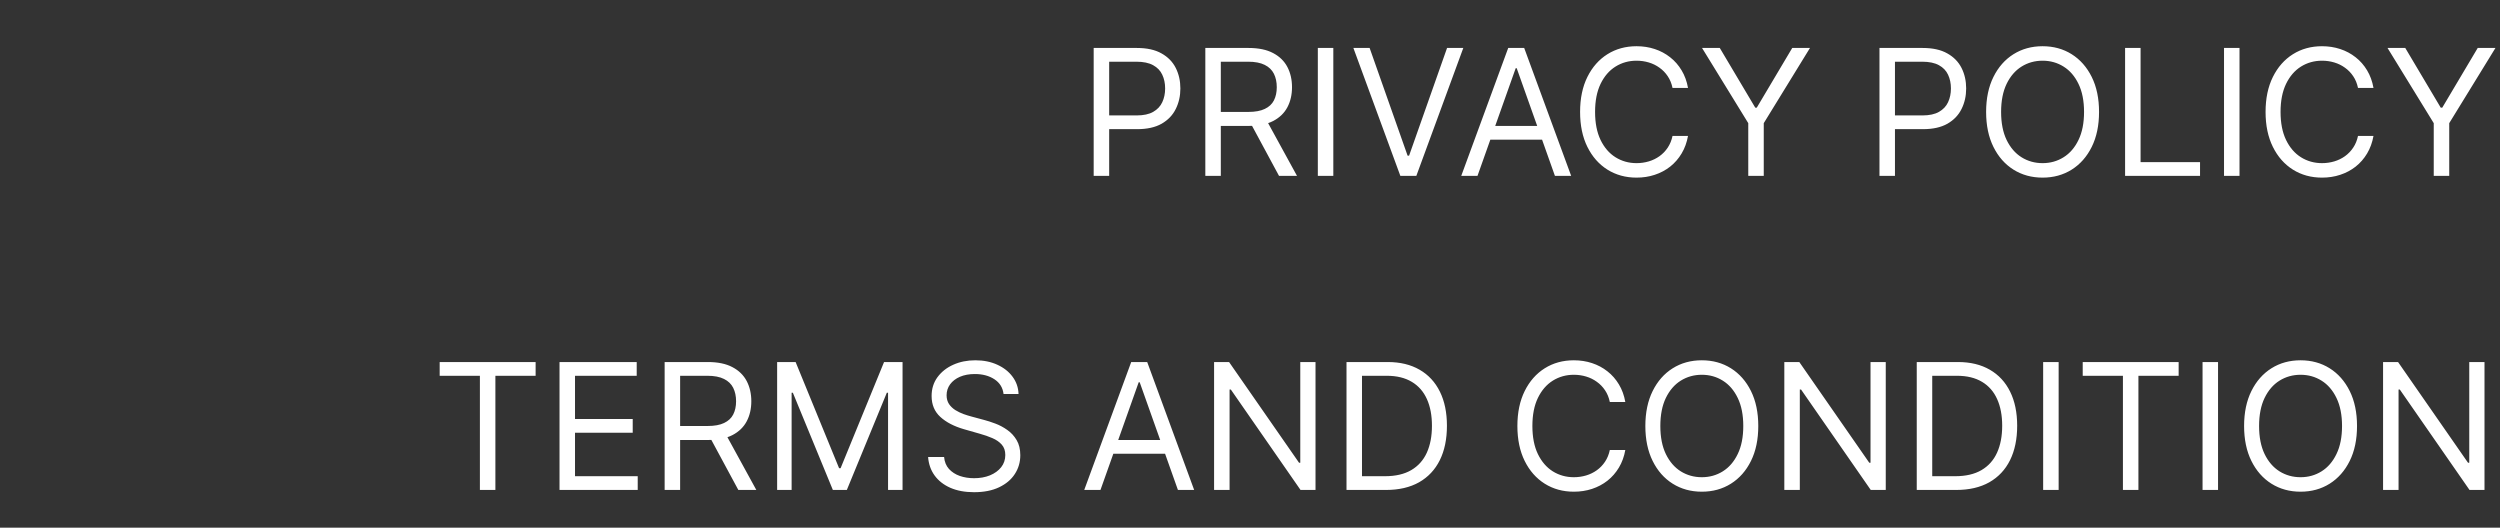
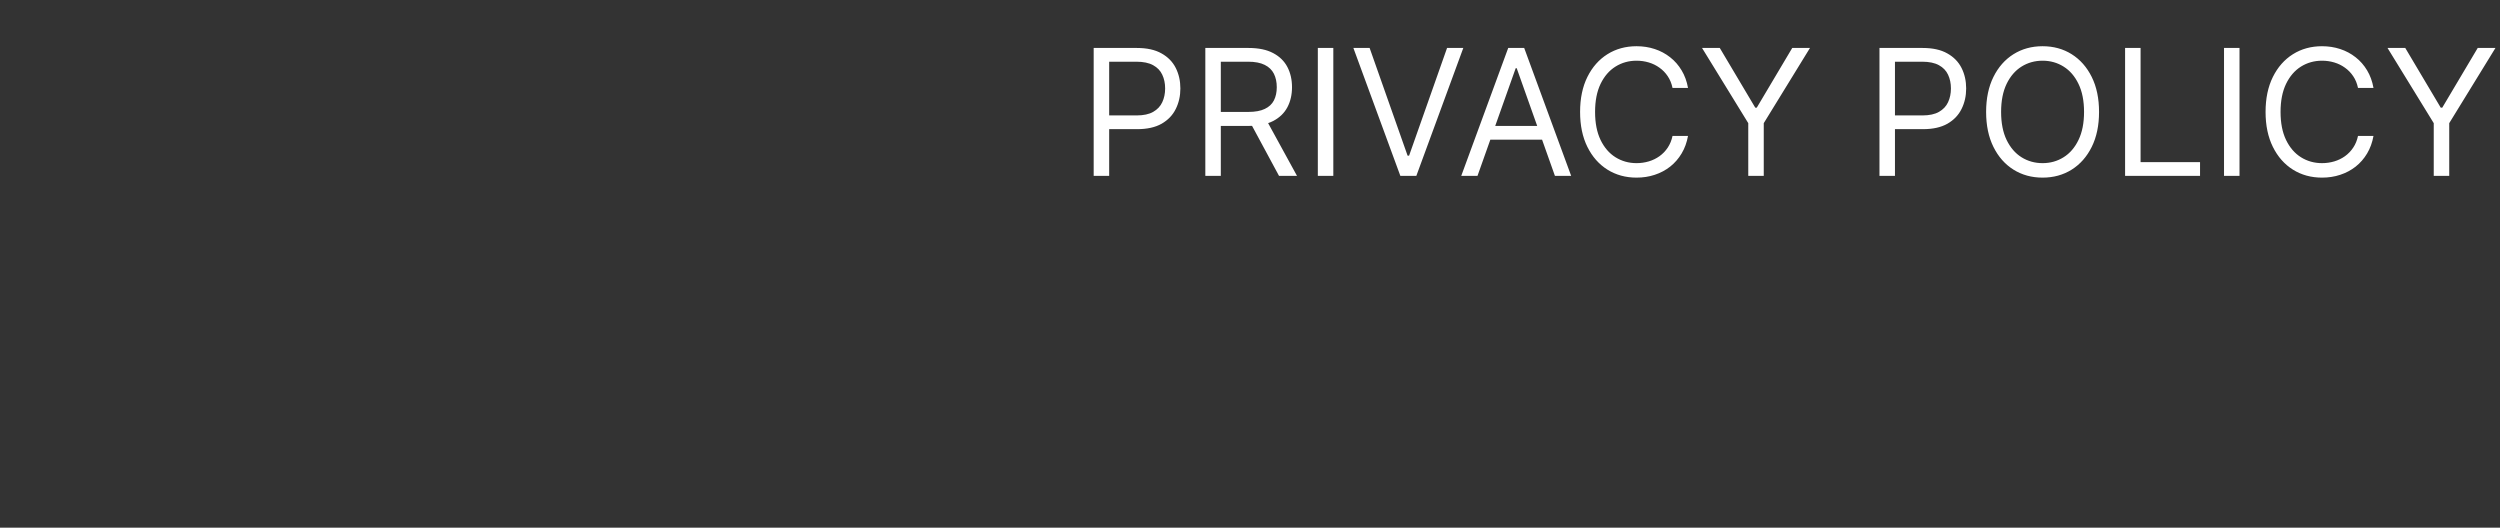
<svg xmlns="http://www.w3.org/2000/svg" width="199" height="42" viewBox="0 0 199 42" fill="none">
  <rect x="0" y="0" width="199" height="42" fill="#333333" stroke="none" />
  <path d="M87.057 14V3.818H90.498C91.296 3.818 91.949 3.962 92.456 4.251C92.967 4.536 93.345 4.922 93.59 5.409C93.835 5.896 93.958 6.44 93.958 7.04C93.958 7.64 93.835 8.185 93.59 8.675C93.348 9.166 92.973 9.557 92.466 9.849C91.959 10.137 91.309 10.281 90.517 10.281H88.052V9.188H90.478C91.025 9.188 91.464 9.093 91.795 8.904C92.126 8.715 92.367 8.46 92.516 8.138C92.668 7.814 92.745 7.447 92.745 7.04C92.745 6.632 92.668 6.268 92.516 5.946C92.367 5.625 92.125 5.373 91.79 5.19C91.455 5.005 91.011 4.912 90.458 4.912H88.29V14H87.057ZM95.944 14V3.818H99.384C100.18 3.818 100.833 3.954 101.343 4.226C101.853 4.494 102.231 4.864 102.477 5.335C102.722 5.805 102.844 6.34 102.844 6.94C102.844 7.54 102.722 8.072 102.477 8.536C102.231 9 101.855 9.365 101.348 9.63C100.841 9.892 100.193 10.023 99.404 10.023H96.62V8.909H99.364C99.908 8.909 100.345 8.83 100.677 8.67C101.012 8.511 101.254 8.286 101.403 7.994C101.555 7.699 101.631 7.348 101.631 6.94C101.631 6.533 101.555 6.176 101.403 5.871C101.25 5.567 101.007 5.331 100.672 5.165C100.337 4.996 99.895 4.912 99.344 4.912H97.177V14H95.944ZM100.737 9.426L103.242 14H101.81L99.344 9.426H100.737ZM106.132 3.818V14H104.899V3.818H106.132ZM109.022 3.818L112.044 12.389H112.164L115.186 3.818H116.479L112.74 14H111.468L107.729 3.818H109.022ZM117.608 14H116.315L120.054 3.818H121.326L125.065 14H123.772L120.73 5.429H120.65L117.608 14ZM118.085 10.023H123.295V11.117H118.085V10.023ZM134.366 7H133.133C133.06 6.645 132.932 6.334 132.75 6.065C132.571 5.797 132.352 5.572 132.094 5.389C131.838 5.204 131.555 5.064 131.243 4.972C130.932 4.879 130.607 4.832 130.269 4.832C129.653 4.832 129.094 4.988 128.594 5.3C128.096 5.611 127.7 6.07 127.405 6.677C127.114 7.283 126.968 8.027 126.968 8.909C126.968 9.791 127.114 10.535 127.405 11.141C127.7 11.748 128.096 12.207 128.594 12.518C129.094 12.83 129.653 12.986 130.269 12.986C130.607 12.986 130.932 12.939 131.243 12.847C131.555 12.754 131.838 12.616 132.094 12.434C132.352 12.248 132.571 12.021 132.75 11.753C132.932 11.481 133.06 11.169 133.133 10.818H134.366C134.273 11.338 134.104 11.804 133.858 12.215C133.613 12.626 133.308 12.976 132.944 13.264C132.579 13.549 132.17 13.766 131.716 13.915C131.265 14.065 130.783 14.139 130.269 14.139C129.401 14.139 128.628 13.927 127.952 13.503C127.276 13.079 126.744 12.475 126.356 11.693C125.969 10.911 125.775 9.983 125.775 8.909C125.775 7.835 125.969 6.907 126.356 6.125C126.744 5.343 127.276 4.74 127.952 4.315C128.628 3.891 129.401 3.679 130.269 3.679C130.783 3.679 131.265 3.754 131.716 3.903C132.17 4.052 132.579 4.271 132.944 4.559C133.308 4.844 133.613 5.192 133.858 5.603C134.104 6.011 134.273 6.476 134.366 7ZM135.483 3.818H136.895L139.719 8.571H139.838L142.662 3.818H144.074L140.395 9.804V14H139.162V9.804L135.483 3.818ZM149.606 14V3.818H153.046C153.845 3.818 154.498 3.962 155.005 4.251C155.516 4.536 155.893 4.922 156.139 5.409C156.384 5.896 156.507 6.44 156.507 7.04C156.507 7.64 156.384 8.185 156.139 8.675C155.897 9.166 155.522 9.557 155.015 9.849C154.508 10.137 153.858 10.281 153.066 10.281H150.6V9.188H153.026C153.573 9.188 154.012 9.093 154.344 8.904C154.675 8.715 154.916 8.46 155.065 8.138C155.217 7.814 155.294 7.447 155.294 7.04C155.294 6.632 155.217 6.268 155.065 5.946C154.916 5.625 154.674 5.373 154.339 5.19C154.004 5.005 153.56 4.912 153.007 4.912H150.839V14H149.606ZM167.084 8.909C167.084 9.983 166.89 10.911 166.502 11.693C166.114 12.475 165.582 13.079 164.906 13.503C164.23 13.927 163.458 14.139 162.589 14.139C161.721 14.139 160.949 13.927 160.273 13.503C159.596 13.079 159.064 12.475 158.677 11.693C158.289 10.911 158.095 9.983 158.095 8.909C158.095 7.835 158.289 6.907 158.677 6.125C159.064 5.343 159.596 4.74 160.273 4.315C160.949 3.891 161.721 3.679 162.589 3.679C163.458 3.679 164.23 3.891 164.906 4.315C165.582 4.74 166.114 5.343 166.502 6.125C166.89 6.907 167.084 7.835 167.084 8.909ZM165.89 8.909C165.89 8.027 165.743 7.283 165.448 6.677C165.156 6.07 164.76 5.611 164.26 5.3C163.763 4.988 163.206 4.832 162.589 4.832C161.973 4.832 161.414 4.988 160.914 5.3C160.417 5.611 160.021 6.07 159.726 6.677C159.434 7.283 159.288 8.027 159.288 8.909C159.288 9.791 159.434 10.535 159.726 11.141C160.021 11.748 160.417 12.207 160.914 12.518C161.414 12.83 161.973 12.986 162.589 12.986C163.206 12.986 163.763 12.83 164.26 12.518C164.76 12.207 165.156 11.748 165.448 11.141C165.743 10.535 165.89 9.791 165.89 8.909ZM169.157 14V3.818H170.39V12.906H175.123V14H169.157ZM178.265 3.818V14H177.032V3.818H178.265ZM188.93 7H187.697C187.624 6.645 187.497 6.334 187.314 6.065C187.135 5.797 186.917 5.572 186.658 5.389C186.403 5.204 186.119 5.064 185.808 4.972C185.496 4.879 185.172 4.832 184.833 4.832C184.217 4.832 183.658 4.988 183.158 5.3C182.661 5.611 182.265 6.07 181.97 6.677C181.678 7.283 181.532 8.027 181.532 8.909C181.532 9.791 181.678 10.535 181.97 11.141C182.265 11.748 182.661 12.207 183.158 12.518C183.658 12.83 184.217 12.986 184.833 12.986C185.172 12.986 185.496 12.939 185.808 12.847C186.119 12.754 186.403 12.616 186.658 12.434C186.917 12.248 187.135 12.021 187.314 11.753C187.497 11.481 187.624 11.169 187.697 10.818H188.93C188.837 11.338 188.668 11.804 188.423 12.215C188.178 12.626 187.873 12.976 187.508 13.264C187.144 13.549 186.734 13.766 186.28 13.915C185.829 14.065 185.347 14.139 184.833 14.139C183.965 14.139 183.193 13.927 182.517 13.503C181.841 13.079 181.309 12.475 180.921 11.693C180.533 10.911 180.339 9.983 180.339 8.909C180.339 7.835 180.533 6.907 180.921 6.125C181.309 5.343 181.841 4.74 182.517 4.315C183.193 3.891 183.965 3.679 184.833 3.679C185.347 3.679 185.829 3.754 186.28 3.903C186.734 4.052 187.144 4.271 187.508 4.559C187.873 4.844 188.178 5.192 188.423 5.603C188.668 6.011 188.837 6.476 188.93 7ZM190.047 3.818H191.459L194.283 8.571H194.403L197.226 3.818H198.638L194.959 9.804V14H193.726V9.804L190.047 3.818Z" fill="white" />
-   <path d="M34.998 29.912V28.818H42.635V29.912H39.433V39H38.2V29.912H34.998ZM44.538 39V28.818H50.682V29.912H45.771V33.352H50.364V34.446H45.771V37.906H50.762V39H44.538ZM52.905 39V28.818H56.345C57.141 28.818 57.794 28.954 58.304 29.226C58.814 29.494 59.192 29.864 59.438 30.334C59.683 30.805 59.805 31.34 59.805 31.94C59.805 32.54 59.683 33.072 59.438 33.536C59.192 34 58.816 34.365 58.309 34.63C57.802 34.892 57.154 35.023 56.365 35.023H53.581V33.909H56.325C56.869 33.909 57.306 33.83 57.638 33.67C57.972 33.511 58.215 33.286 58.364 32.994C58.516 32.699 58.592 32.348 58.592 31.94C58.592 31.533 58.516 31.176 58.364 30.871C58.211 30.567 57.968 30.331 57.633 30.166C57.298 29.996 56.856 29.912 56.305 29.912H54.138V39H52.905ZM57.697 34.426L60.203 39H58.771L56.305 34.426H57.697ZM61.86 28.818H63.331L66.792 37.27H66.911L70.371 28.818H71.843V39H70.689V31.264H70.59L67.408 39H66.295L63.113 31.264H63.013V39H61.86V28.818ZM79.883 31.364C79.823 30.86 79.582 30.469 79.157 30.19C78.733 29.912 78.213 29.773 77.596 29.773C77.145 29.773 76.751 29.846 76.413 29.991C76.078 30.137 75.816 30.338 75.627 30.593C75.442 30.848 75.349 31.138 75.349 31.463C75.349 31.735 75.414 31.968 75.543 32.164C75.675 32.356 75.845 32.517 76.05 32.646C76.256 32.772 76.471 32.877 76.696 32.959C76.922 33.039 77.129 33.104 77.318 33.153L78.352 33.432C78.617 33.501 78.912 33.597 79.237 33.72C79.565 33.843 79.878 34.01 80.177 34.222C80.478 34.431 80.727 34.7 80.922 35.028C81.118 35.356 81.216 35.758 81.216 36.236C81.216 36.786 81.071 37.283 80.783 37.727C80.498 38.171 80.08 38.524 79.53 38.786C78.983 39.048 78.319 39.179 77.537 39.179C76.807 39.179 76.176 39.061 75.642 38.826C75.112 38.591 74.695 38.263 74.39 37.842C74.088 37.421 73.917 36.932 73.877 36.375H75.15C75.183 36.76 75.313 37.078 75.538 37.33C75.767 37.578 76.055 37.764 76.403 37.886C76.754 38.006 77.132 38.065 77.537 38.065C78.007 38.065 78.43 37.989 78.804 37.837C79.179 37.681 79.475 37.465 79.694 37.19C79.913 36.912 80.022 36.587 80.022 36.216C80.022 35.878 79.928 35.603 79.739 35.391C79.55 35.178 79.302 35.006 78.993 34.874C78.685 34.741 78.352 34.625 77.994 34.526L76.741 34.168C75.946 33.939 75.316 33.612 74.852 33.188C74.388 32.764 74.156 32.209 74.156 31.523C74.156 30.953 74.31 30.456 74.618 30.031C74.93 29.604 75.347 29.272 75.871 29.037C76.398 28.798 76.986 28.679 77.636 28.679C78.292 28.679 78.876 28.797 79.386 29.032C79.896 29.264 80.301 29.582 80.599 29.986C80.901 30.391 81.06 30.85 81.076 31.364H79.883ZM87.598 39H86.305L90.044 28.818H91.317L95.055 39H93.763L90.72 30.429H90.64L87.598 39ZM88.075 35.023H93.285V36.117H88.075V35.023ZM104.715 28.818V39H103.522L97.974 31.006H97.874V39H96.641V28.818H97.834L103.403 36.832H103.502V28.818H104.715ZM110.324 39H107.182V28.818H110.463C111.451 28.818 112.296 29.022 112.999 29.43C113.702 29.834 114.24 30.416 114.615 31.175C114.989 31.93 115.176 32.835 115.176 33.889C115.176 34.95 114.988 35.863 114.61 36.629C114.232 37.391 113.682 37.977 112.959 38.389C112.237 38.796 111.358 39 110.324 39ZM108.415 37.906H110.245C111.087 37.906 111.784 37.744 112.338 37.419C112.891 37.094 113.304 36.632 113.576 36.032C113.847 35.432 113.983 34.718 113.983 33.889C113.983 33.067 113.849 32.36 113.581 31.766C113.312 31.17 112.911 30.712 112.377 30.394C111.844 30.073 111.179 29.912 110.384 29.912H108.415V37.906ZM129.375 32H128.142C128.069 31.645 127.942 31.334 127.76 31.065C127.581 30.797 127.362 30.572 127.103 30.389C126.848 30.204 126.565 30.064 126.253 29.972C125.942 29.879 125.617 29.832 125.279 29.832C124.662 29.832 124.104 29.988 123.603 30.3C123.106 30.611 122.71 31.07 122.415 31.677C122.123 32.283 121.978 33.028 121.978 33.909C121.978 34.791 122.123 35.535 122.415 36.141C122.71 36.748 123.106 37.207 123.603 37.519C124.104 37.83 124.662 37.986 125.279 37.986C125.617 37.986 125.942 37.939 126.253 37.847C126.565 37.754 126.848 37.616 127.103 37.434C127.362 37.248 127.581 37.021 127.76 36.753C127.942 36.481 128.069 36.169 128.142 35.818H129.375C129.283 36.339 129.114 36.804 128.868 37.215C128.623 37.626 128.318 37.976 127.953 38.264C127.589 38.549 127.18 38.766 126.725 38.916C126.275 39.065 125.792 39.139 125.279 39.139C124.41 39.139 123.638 38.927 122.962 38.503C122.286 38.079 121.754 37.475 121.366 36.693C120.978 35.911 120.784 34.983 120.784 33.909C120.784 32.835 120.978 31.907 121.366 31.125C121.754 30.343 122.286 29.74 122.962 29.315C123.638 28.891 124.41 28.679 125.279 28.679C125.792 28.679 126.275 28.754 126.725 28.903C127.18 29.052 127.589 29.271 127.953 29.559C128.318 29.844 128.623 30.192 128.868 30.603C129.114 31.011 129.283 31.476 129.375 32ZM139.959 33.909C139.959 34.983 139.765 35.911 139.377 36.693C138.989 37.475 138.457 38.079 137.781 38.503C137.105 38.927 136.333 39.139 135.464 39.139C134.596 39.139 133.824 38.927 133.148 38.503C132.471 38.079 131.939 37.475 131.552 36.693C131.164 35.911 130.97 34.983 130.97 33.909C130.97 32.835 131.164 31.907 131.552 31.125C131.939 30.343 132.471 29.74 133.148 29.315C133.824 28.891 134.596 28.679 135.464 28.679C136.333 28.679 137.105 28.891 137.781 29.315C138.457 29.74 138.989 30.343 139.377 31.125C139.765 31.907 139.959 32.835 139.959 33.909ZM138.765 33.909C138.765 33.028 138.618 32.283 138.323 31.677C138.031 31.07 137.635 30.611 137.135 30.3C136.638 29.988 136.081 29.832 135.464 29.832C134.848 29.832 134.289 29.988 133.789 30.3C133.292 30.611 132.896 31.07 132.601 31.677C132.309 32.283 132.163 33.028 132.163 33.909C132.163 34.791 132.309 35.535 132.601 36.141C132.896 36.748 133.292 37.207 133.789 37.519C134.289 37.83 134.848 37.986 135.464 37.986C136.081 37.986 136.638 37.83 137.135 37.519C137.635 37.207 138.031 36.748 138.323 36.141C138.618 35.535 138.765 34.791 138.765 33.909ZM150.106 28.818V39H148.912L143.364 31.006H143.265V39H142.032V28.818H143.225L148.793 36.832H148.893V28.818H150.106ZM155.715 39H152.573V28.818H155.854C156.842 28.818 157.687 29.022 158.39 29.43C159.092 29.834 159.631 30.416 160.005 31.175C160.38 31.93 160.567 32.835 160.567 33.889C160.567 34.95 160.378 35.863 160 36.629C159.623 37.391 159.072 37.977 158.35 38.389C157.627 38.796 156.749 39 155.715 39ZM153.806 37.906H155.635C156.477 37.906 157.175 37.744 157.728 37.419C158.282 37.094 158.694 36.632 158.966 36.032C159.238 35.432 159.374 34.718 159.374 33.889C159.374 33.067 159.24 32.36 158.971 31.766C158.703 31.17 158.302 30.712 157.768 30.394C157.234 30.073 156.57 29.912 155.775 29.912H153.806V37.906ZM163.868 28.818V39H162.635V28.818H163.868ZM165.784 29.912V28.818H173.42V29.912H170.218V39H168.985V29.912H165.784ZM176.556 28.818V39H175.323V28.818H176.556ZM187.619 33.909C187.619 34.983 187.425 35.911 187.037 36.693C186.649 37.475 186.117 38.079 185.441 38.503C184.765 38.927 183.993 39.139 183.124 39.139C182.256 39.139 181.484 38.927 180.808 38.503C180.132 38.079 179.6 37.475 179.212 36.693C178.824 35.911 178.63 34.983 178.63 33.909C178.63 32.835 178.824 31.907 179.212 31.125C179.6 30.343 180.132 29.74 180.808 29.315C181.484 28.891 182.256 28.679 183.124 28.679C183.993 28.679 184.765 28.891 185.441 29.315C186.117 29.74 186.649 30.343 187.037 31.125C187.425 31.907 187.619 32.835 187.619 33.909ZM186.426 33.909C186.426 33.028 186.278 32.283 185.983 31.677C185.691 31.07 185.295 30.611 184.795 30.3C184.298 29.988 183.741 29.832 183.124 29.832C182.508 29.832 181.95 29.988 181.449 30.3C180.952 30.611 180.556 31.07 180.261 31.677C179.969 32.283 179.823 33.028 179.823 33.909C179.823 34.791 179.969 35.535 180.261 36.141C180.556 36.748 180.952 37.207 181.449 37.519C181.95 37.83 182.508 37.986 183.124 37.986C183.741 37.986 184.298 37.83 184.795 37.519C185.295 37.207 185.691 36.748 185.983 36.141C186.278 35.535 186.426 34.791 186.426 33.909ZM197.766 28.818V39H196.573L191.024 31.006H190.925V39H189.692V28.818H190.885L196.453 36.832H196.553V28.818H197.766Z" fill="white" />
</svg>